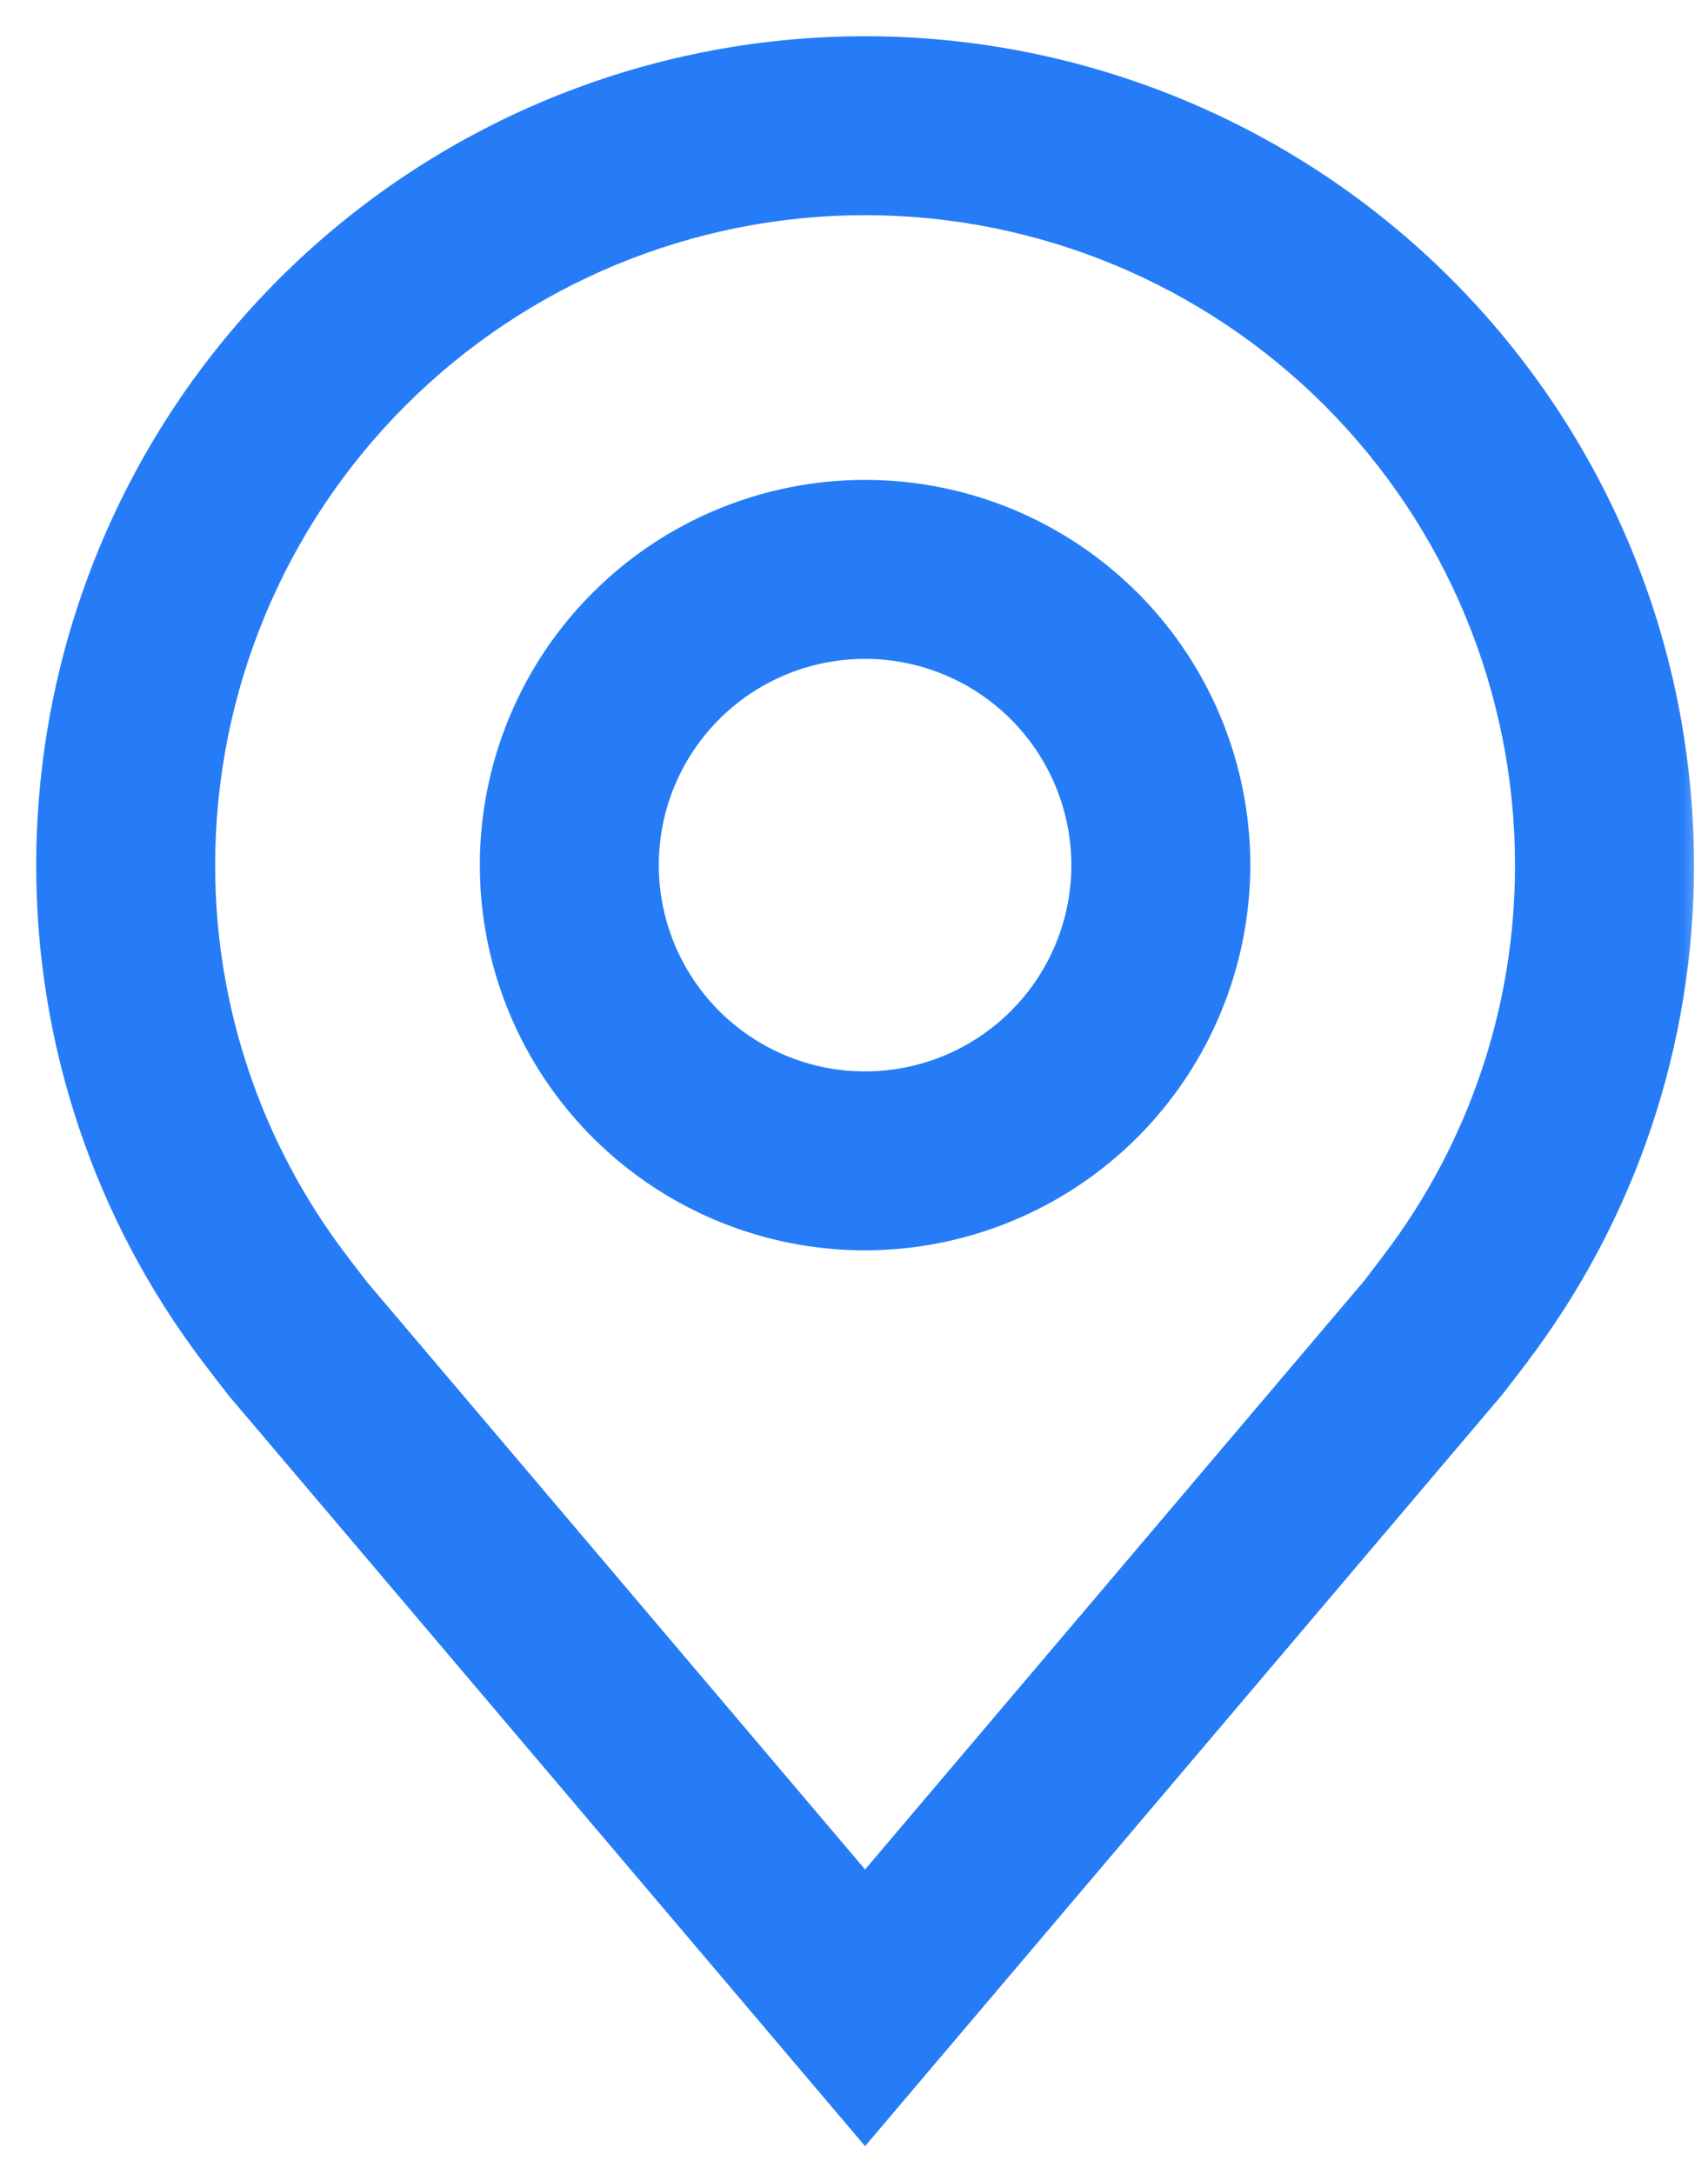
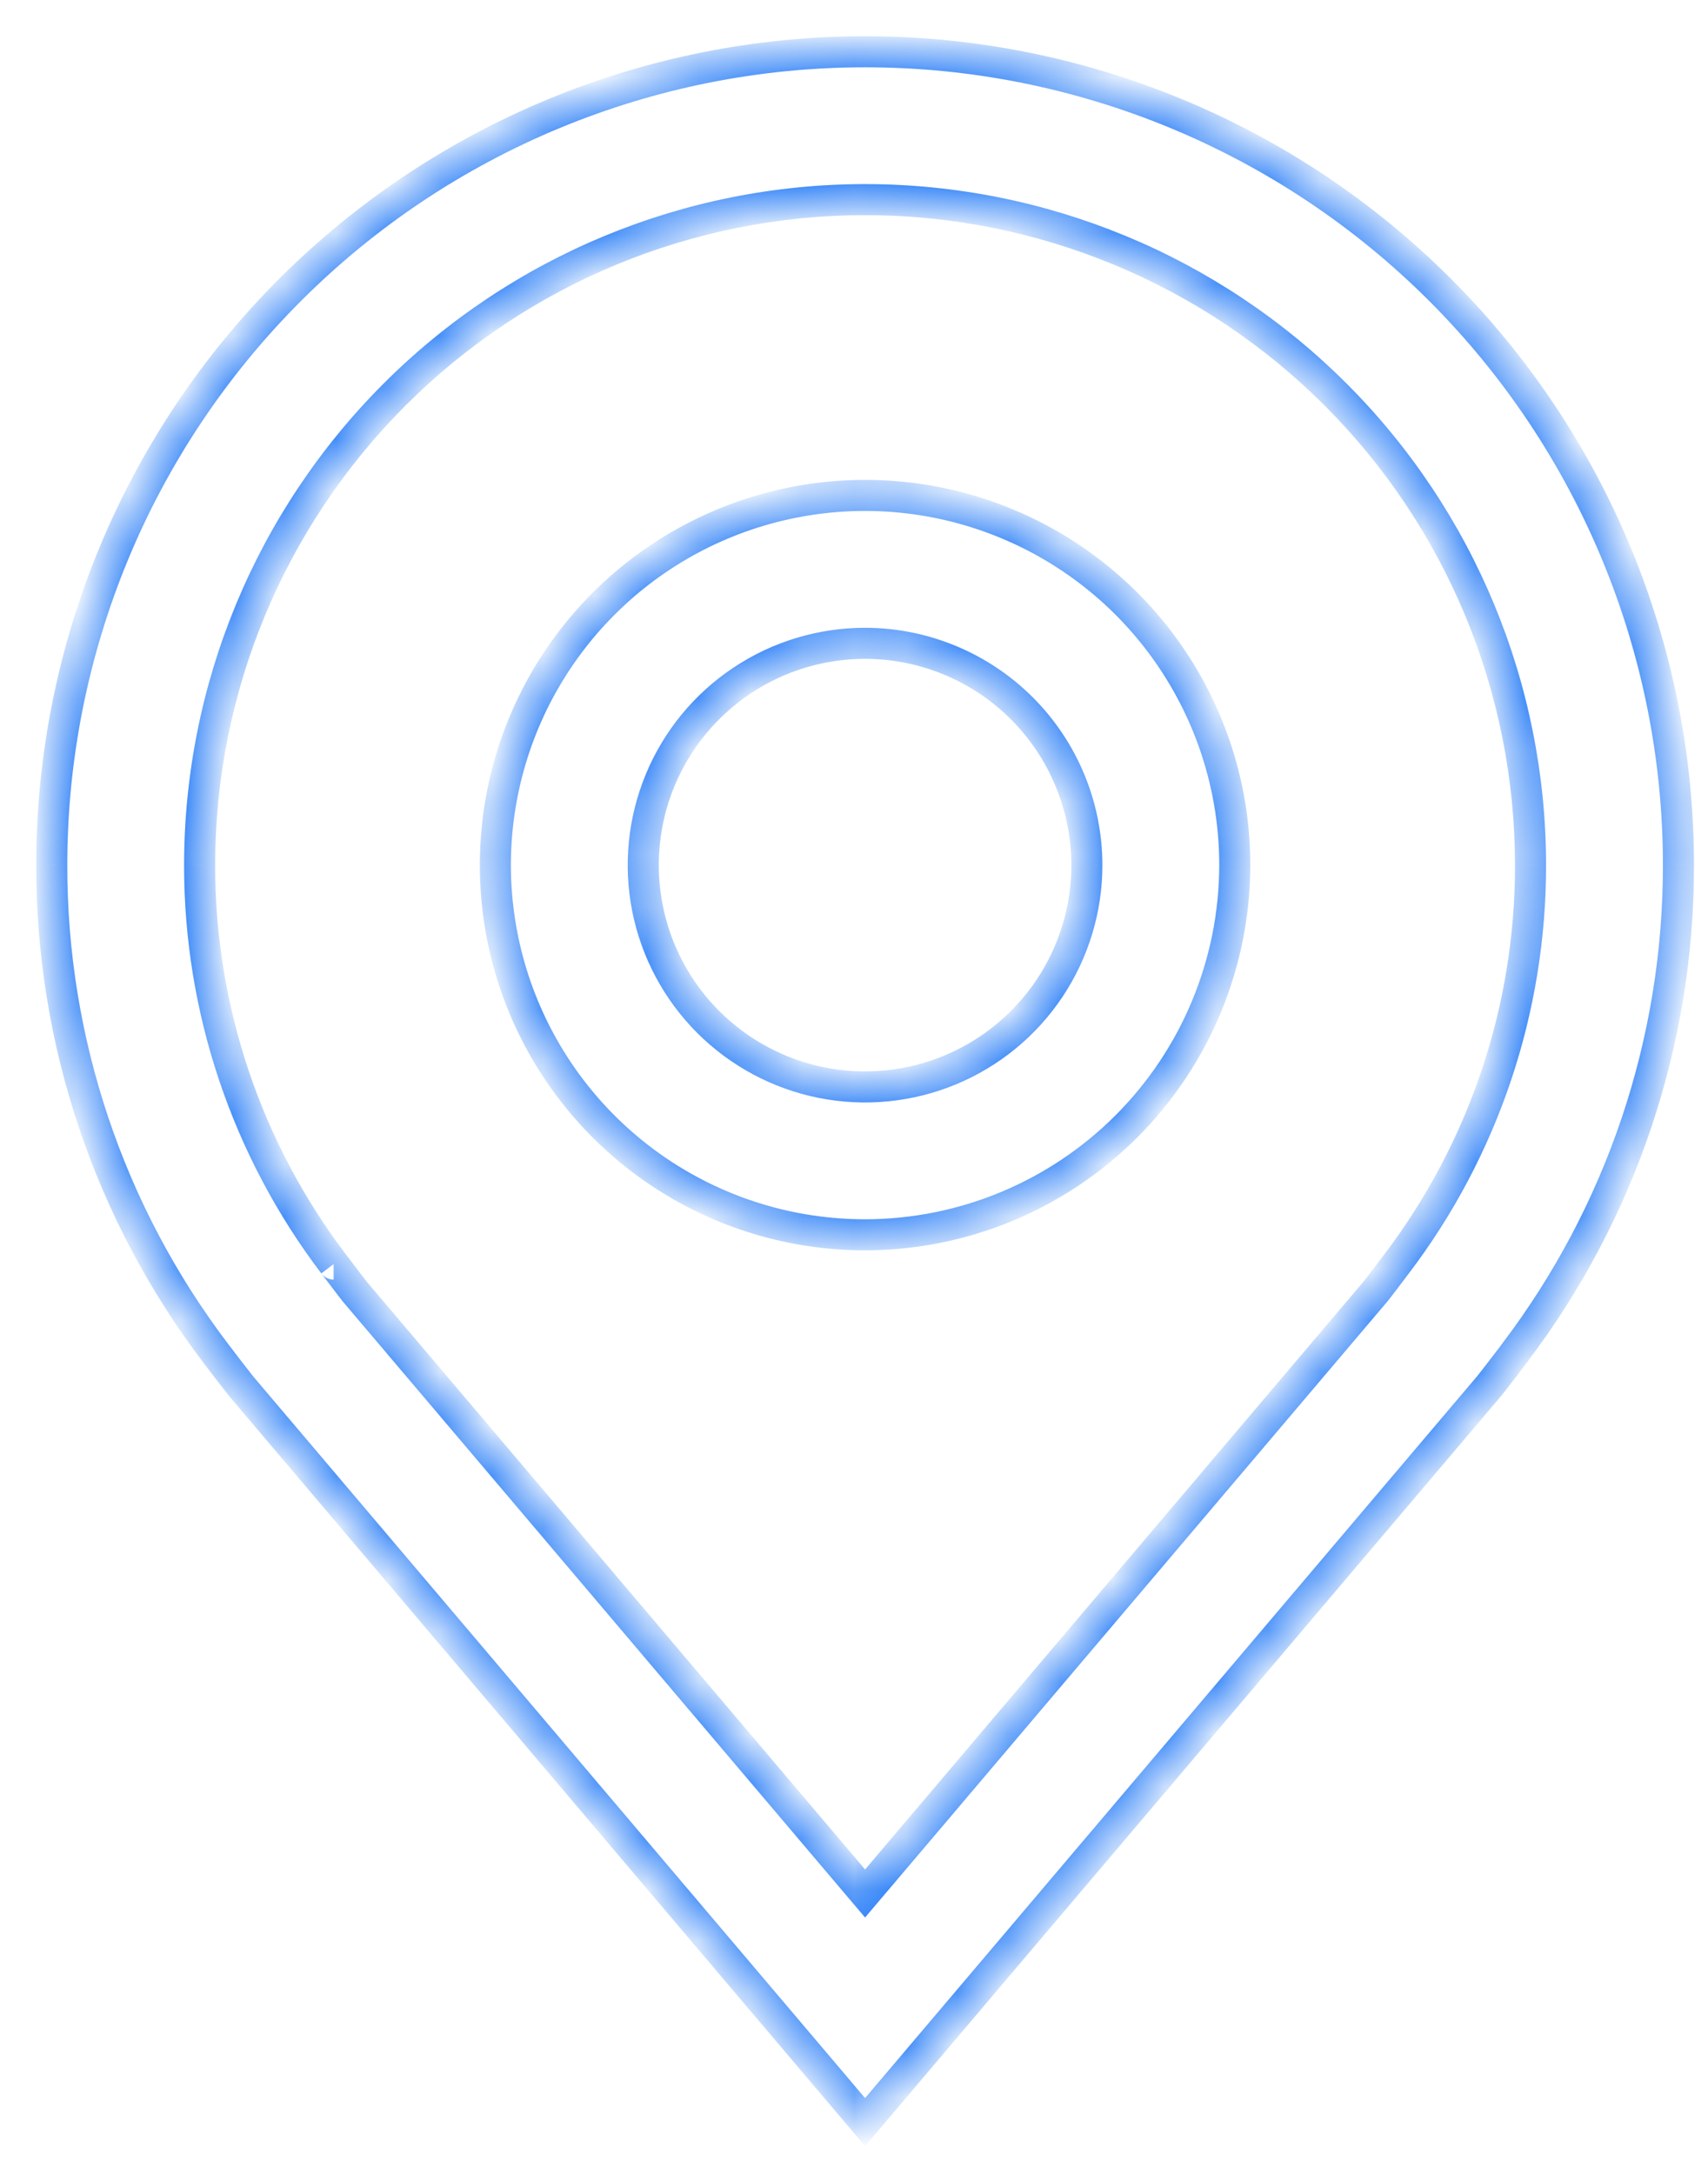
<svg xmlns="http://www.w3.org/2000/svg" width="33" height="42" viewBox="0 0 33 42" fill="none">
  <mask id="path-1-outside-1_677_6189" maskUnits="userSpaceOnUse" x="0" y="0" width="33" height="42" fill="black">
-     <rect fill="white" width="33" height="42" />
    <path fill-rule="evenodd" clip-rule="evenodd" d="M4.663 26.787L16.714 41L28.77 26.781C28.834 26.706 29.263 26.143 29.263 26.143L29.264 26.139C31.322 23.428 32.434 20.117 32.429 16.714C32.429 12.547 30.773 8.55 27.826 5.603C24.879 2.656 20.882 1 16.714 1C12.547 1 8.55 2.656 5.603 5.603C2.656 8.55 1 12.547 1 16.714C0.995 20.119 2.107 23.431 4.166 26.143C4.33 26.359 4.495 26.574 4.663 26.787ZM6.601 24.623C6.518 24.514 6.447 24.421 6.446 24.421H6.447C4.764 22.205 3.854 19.497 3.857 16.714C3.857 13.304 5.212 10.034 7.623 7.623C10.034 5.212 13.304 3.857 16.714 3.857C20.124 3.857 23.395 5.212 25.806 7.623C28.217 10.034 29.571 13.304 29.571 16.714C29.575 19.496 28.666 22.202 26.984 24.417C26.984 24.418 26.964 24.444 26.933 24.485C26.836 24.612 26.633 24.881 26.586 24.94L16.714 36.583L6.856 24.956C6.815 24.905 6.699 24.753 6.601 24.623ZM12.745 22.654C13.92 23.439 15.301 23.857 16.714 23.857C18.608 23.855 20.423 23.102 21.762 21.763C23.101 20.424 23.854 18.608 23.857 16.715C23.857 15.302 23.438 13.921 22.653 12.746C21.868 11.572 20.752 10.656 19.447 10.115C18.142 9.575 16.706 9.433 15.32 9.709C13.935 9.985 12.662 10.665 11.663 11.664C10.664 12.663 9.984 13.935 9.708 15.321C9.433 16.707 9.574 18.143 10.115 19.448C10.655 20.753 11.571 21.869 12.745 22.654ZM14.333 13.151C15.037 12.68 15.866 12.429 16.714 12.429C17.85 12.43 18.939 12.882 19.743 13.685C20.546 14.489 20.998 15.578 21 16.715C21 17.562 20.748 18.391 20.277 19.096C19.806 19.8 19.137 20.35 18.354 20.674C17.571 20.998 16.709 21.083 15.878 20.918C15.046 20.753 14.283 20.344 13.683 19.745C13.084 19.146 12.676 18.382 12.51 17.551C12.345 16.719 12.43 15.858 12.754 15.074C13.079 14.291 13.628 13.622 14.333 13.151Z" />
  </mask>
-   <path fill-rule="evenodd" clip-rule="evenodd" d="M4.663 26.787L16.714 41L28.77 26.781C28.834 26.706 29.263 26.143 29.263 26.143L29.264 26.139C31.322 23.428 32.434 20.117 32.429 16.714C32.429 12.547 30.773 8.55 27.826 5.603C24.879 2.656 20.882 1 16.714 1C12.547 1 8.55 2.656 5.603 5.603C2.656 8.55 1 12.547 1 16.714C0.995 20.119 2.107 23.431 4.166 26.143C4.33 26.359 4.495 26.574 4.663 26.787ZM6.601 24.623C6.518 24.514 6.447 24.421 6.446 24.421H6.447C4.764 22.205 3.854 19.497 3.857 16.714C3.857 13.304 5.212 10.034 7.623 7.623C10.034 5.212 13.304 3.857 16.714 3.857C20.124 3.857 23.395 5.212 25.806 7.623C28.217 10.034 29.571 13.304 29.571 16.714C29.575 19.496 28.666 22.202 26.984 24.417C26.984 24.418 26.964 24.444 26.933 24.485C26.836 24.612 26.633 24.881 26.586 24.94L16.714 36.583L6.856 24.956C6.815 24.905 6.699 24.753 6.601 24.623ZM12.745 22.654C13.92 23.439 15.301 23.857 16.714 23.857C18.608 23.855 20.423 23.102 21.762 21.763C23.101 20.424 23.854 18.608 23.857 16.715C23.857 15.302 23.438 13.921 22.653 12.746C21.868 11.572 20.752 10.656 19.447 10.115C18.142 9.575 16.706 9.433 15.32 9.709C13.935 9.985 12.662 10.665 11.663 11.664C10.664 12.663 9.984 13.935 9.708 15.321C9.433 16.707 9.574 18.143 10.115 19.448C10.655 20.753 11.571 21.869 12.745 22.654ZM14.333 13.151C15.037 12.68 15.866 12.429 16.714 12.429C17.85 12.43 18.939 12.882 19.743 13.685C20.546 14.489 20.998 15.578 21 16.715C21 17.562 20.748 18.391 20.277 19.096C19.806 19.8 19.137 20.35 18.354 20.674C17.571 20.998 16.709 21.083 15.878 20.918C15.046 20.753 14.283 20.344 13.683 19.745C13.084 19.146 12.676 18.382 12.51 17.551C12.345 16.719 12.43 15.858 12.754 15.074C13.079 14.291 13.628 13.622 14.333 13.151Z" fill="#267CF7" />
  <path d="M16.714 41L16.485 41.194L16.714 41.464L16.943 41.194L16.714 41ZM4.663 26.787L4.427 26.973L4.434 26.981L4.663 26.787ZM28.77 26.781L28.541 26.587L28.541 26.587L28.77 26.781ZM29.263 26.143L29.502 26.325L29.532 26.285L29.547 26.238L29.263 26.143ZM29.264 26.139L29.025 25.957L28.995 25.997L28.98 26.044L29.264 26.139ZM32.429 16.714L32.129 16.714L32.129 16.715L32.429 16.714ZM27.826 5.603L27.614 5.815L27.614 5.815L27.826 5.603ZM5.603 5.603L5.39 5.39L5.39 5.39L5.603 5.603ZM1 16.714L1.3 16.715V16.714H1ZM4.166 26.143L4.405 25.962L4.405 25.962L4.166 26.143ZM6.601 24.623L6.84 24.442L6.84 24.442L6.601 24.623ZM6.447 24.421V24.721H7.052L6.686 24.24L6.447 24.421ZM3.857 16.714L4.157 16.715V16.714H3.857ZM25.806 7.623L25.593 7.835L25.593 7.835L25.806 7.623ZM29.571 16.714L29.271 16.714L29.271 16.715L29.571 16.714ZM26.984 24.417L27.196 24.629L27.211 24.615L27.223 24.599L26.984 24.417ZM26.933 24.485L27.172 24.666L27.172 24.666L26.933 24.485ZM26.586 24.94L26.815 25.134L26.82 25.127L26.586 24.94ZM16.714 36.583L16.485 36.777L16.714 37.047L16.943 36.777L16.714 36.583ZM6.856 24.956L6.622 25.144L6.627 25.15L6.856 24.956ZM16.714 23.857L16.714 24.157L16.714 24.157L16.714 23.857ZM12.745 22.654L12.912 22.404L12.912 22.404L12.745 22.654ZM23.857 16.715L24.157 16.715V16.715H23.857ZM22.653 12.746L22.403 12.913L22.403 12.913L22.653 12.746ZM19.447 10.115L19.332 10.393L19.332 10.393L19.447 10.115ZM15.32 9.709L15.262 9.415L15.262 9.415L15.32 9.709ZM9.708 15.321L9.414 15.262L9.414 15.262L9.708 15.321ZM10.115 19.448L10.392 19.333L10.392 19.333L10.115 19.448ZM16.714 12.429L16.714 12.129H16.714V12.429ZM14.333 13.151L14.499 13.4L14.499 13.4L14.333 13.151ZM19.743 13.685L19.531 13.897L19.531 13.897L19.743 13.685ZM21 16.715L21.299 16.715L21.299 16.714L21 16.715ZM20.277 19.096L20.527 19.262L20.527 19.262L20.277 19.096ZM18.354 20.674L18.469 20.951L18.469 20.951L18.354 20.674ZM15.878 20.918L15.936 20.624L15.936 20.624L15.878 20.918ZM13.683 19.745L13.895 19.533L13.895 19.533L13.683 19.745ZM12.51 17.551L12.216 17.609L12.216 17.609L12.51 17.551ZM12.754 15.074L12.477 14.96L12.477 14.96L12.754 15.074ZM16.943 40.806L4.892 26.593L4.434 26.981L16.485 41.194L16.943 40.806ZM28.541 26.587L16.485 40.806L16.943 41.194L28.999 26.975L28.541 26.587ZM29.263 26.143C29.024 25.961 29.024 25.961 29.024 25.961C29.024 25.961 29.024 25.961 29.024 25.961C29.024 25.961 29.024 25.961 29.024 25.961C29.024 25.961 29.024 25.961 29.024 25.962C29.024 25.962 29.023 25.962 29.023 25.963C29.022 25.964 29.021 25.965 29.019 25.967C29.016 25.971 29.012 25.978 29.006 25.985C28.994 26.001 28.977 26.023 28.956 26.05C28.915 26.104 28.86 26.176 28.802 26.251C28.684 26.406 28.567 26.557 28.541 26.587L28.999 26.976C29.037 26.93 29.167 26.762 29.279 26.616C29.336 26.541 29.392 26.468 29.433 26.414C29.454 26.387 29.471 26.365 29.483 26.349C29.489 26.341 29.494 26.335 29.497 26.331C29.498 26.329 29.5 26.327 29.5 26.326C29.501 26.326 29.501 26.325 29.501 26.325C29.501 26.325 29.501 26.325 29.502 26.325C29.502 26.325 29.502 26.325 29.502 26.325C29.502 26.325 29.502 26.325 29.502 26.325C29.502 26.325 29.502 26.325 29.263 26.143ZM28.98 26.044L28.978 26.048L29.547 26.238L29.549 26.233L28.98 26.044ZM32.129 16.715C32.133 20.052 31.043 23.299 29.025 25.957L29.503 26.32C31.601 23.557 32.734 20.183 32.729 16.714L32.129 16.715ZM27.614 5.815C30.505 8.705 32.129 12.626 32.129 16.714H32.729C32.729 12.467 31.041 8.394 28.038 5.39L27.614 5.815ZM16.714 1.3C20.802 1.3 24.723 2.924 27.614 5.815L28.038 5.39C25.035 2.387 20.962 0.7 16.714 0.7V1.3ZM5.815 5.815C8.706 2.924 12.626 1.3 16.714 1.3V0.7C12.467 0.7 8.394 2.387 5.39 5.39L5.815 5.815ZM1.3 16.714C1.3 12.626 2.924 8.705 5.815 5.815L5.39 5.39C2.387 8.394 0.7 12.467 0.7 16.714H1.3ZM4.405 25.962C2.386 23.302 1.295 20.054 1.3 16.715L0.7 16.714C0.695 20.184 1.828 23.56 3.927 26.324L4.405 25.962ZM4.899 26.602C4.732 26.39 4.568 26.176 4.405 25.962L3.927 26.324C4.092 26.542 4.258 26.758 4.427 26.972L4.899 26.602ZM6.446 24.721C6.394 24.721 6.355 24.708 6.337 24.701C6.316 24.693 6.3 24.684 6.291 24.678C6.272 24.667 6.259 24.657 6.254 24.652C6.242 24.642 6.234 24.634 6.231 24.631C6.225 24.625 6.221 24.619 6.22 24.619C6.217 24.615 6.215 24.613 6.216 24.614C6.216 24.615 6.218 24.617 6.222 24.622C6.229 24.631 6.24 24.645 6.254 24.664C6.282 24.7 6.32 24.75 6.362 24.805L6.84 24.442C6.798 24.387 6.759 24.336 6.731 24.299C6.717 24.281 6.704 24.265 6.696 24.253C6.691 24.248 6.687 24.242 6.683 24.237C6.681 24.235 6.678 24.231 6.674 24.227C6.672 24.225 6.667 24.219 6.661 24.212C6.658 24.209 6.65 24.201 6.638 24.191C6.632 24.186 6.619 24.176 6.601 24.165C6.596 24.162 6.535 24.121 6.446 24.121V24.721ZM6.447 24.121H6.446V24.721H6.447V24.121ZM3.557 16.714C3.554 19.563 4.485 22.334 6.208 24.603L6.686 24.24C5.043 22.076 4.154 19.432 4.157 16.715L3.557 16.714ZM7.411 7.411C4.943 9.878 3.557 13.225 3.557 16.714H4.157C4.157 13.384 5.48 10.19 7.835 7.835L7.411 7.411ZM16.714 3.557C13.225 3.557 9.878 4.943 7.411 7.411L7.835 7.835C10.19 5.48 13.384 4.157 16.714 4.157V3.557ZM26.018 7.411C23.55 4.943 20.204 3.557 16.714 3.557V4.157C20.045 4.157 23.239 5.48 25.593 7.835L26.018 7.411ZM29.871 16.714C29.871 13.225 28.485 9.878 26.018 7.411L25.593 7.835C27.948 10.19 29.271 13.384 29.271 16.714H29.871ZM27.223 24.599C28.945 22.331 29.875 19.561 29.871 16.714L29.271 16.715C29.275 19.43 28.387 22.073 26.745 24.236L27.223 24.599ZM27.172 24.666C27.188 24.645 27.2 24.629 27.209 24.617C27.214 24.611 27.217 24.607 27.219 24.604C27.22 24.602 27.221 24.601 27.221 24.601C27.221 24.601 27.221 24.601 27.221 24.602C27.221 24.602 27.22 24.603 27.219 24.604C27.218 24.605 27.217 24.607 27.215 24.608C27.215 24.609 27.213 24.611 27.211 24.614C27.21 24.615 27.208 24.617 27.206 24.619C27.204 24.621 27.201 24.625 27.196 24.629L26.772 24.205C26.764 24.213 26.759 24.22 26.758 24.221C26.756 24.223 26.754 24.225 26.753 24.226C26.752 24.228 26.75 24.23 26.75 24.23C26.748 24.232 26.748 24.233 26.747 24.233C26.746 24.234 26.746 24.235 26.745 24.236C26.744 24.237 26.743 24.239 26.742 24.24C26.739 24.244 26.735 24.249 26.731 24.255C26.722 24.266 26.709 24.283 26.694 24.304L27.172 24.666ZM26.82 25.127C26.871 25.064 27.078 24.791 27.172 24.666L26.694 24.304C26.595 24.434 26.396 24.697 26.352 24.753L26.82 25.127ZM16.943 36.777L26.815 25.134L26.357 24.746L16.485 36.389L16.943 36.777ZM6.627 25.15L16.485 36.777L16.943 36.389L7.085 24.762L6.627 25.15ZM6.362 24.805C6.458 24.932 6.578 25.089 6.622 25.144L7.09 24.768C7.052 24.721 6.94 24.573 6.84 24.442L6.362 24.805ZM16.714 23.557C15.36 23.557 14.037 23.156 12.912 22.404L12.579 22.903C13.803 23.721 15.242 24.157 16.714 24.157V23.557ZM21.55 21.551C20.267 22.834 18.528 23.555 16.713 23.557L16.714 24.157C18.687 24.155 20.579 23.37 21.974 21.975L21.55 21.551ZM23.557 16.714C23.554 18.528 22.833 20.268 21.55 21.551L21.974 21.975C23.369 20.58 24.154 18.688 24.157 16.715L23.557 16.714ZM22.403 12.913C23.155 14.038 23.557 15.361 23.557 16.715H24.157C24.157 15.242 23.72 13.803 22.902 12.579L22.403 12.913ZM19.332 10.393C20.583 10.911 21.651 11.787 22.403 12.913L22.902 12.579C22.084 11.355 20.922 10.402 19.562 9.838L19.332 10.393ZM15.379 10.003C16.706 9.739 18.082 9.875 19.332 10.393L19.562 9.838C18.202 9.275 16.706 9.127 15.262 9.415L15.379 10.003ZM11.875 11.876C12.832 10.919 14.051 10.267 15.379 10.003L15.262 9.415C13.818 9.702 12.492 10.411 11.451 11.452L11.875 11.876ZM10.002 15.38C10.266 14.052 10.918 12.833 11.875 11.876L11.451 11.452C10.41 12.492 9.701 13.819 9.414 15.262L10.002 15.38ZM10.392 19.333C9.874 18.083 9.738 16.707 10.002 15.38L9.414 15.262C9.127 16.706 9.274 18.203 9.837 19.563L10.392 19.333ZM12.912 22.404C11.787 21.652 10.91 20.584 10.392 19.333L9.837 19.563C10.401 20.923 11.355 22.085 12.579 22.903L12.912 22.404ZM16.714 12.129C15.807 12.129 14.92 12.398 14.166 12.902L14.499 13.4C15.155 12.963 15.925 12.729 16.714 12.729V12.129ZM19.955 13.473C19.095 12.614 17.93 12.13 16.714 12.129L16.713 12.729C17.77 12.73 18.784 13.15 19.531 13.897L19.955 13.473ZM21.299 16.714C21.298 15.498 20.815 14.333 19.955 13.473L19.531 13.897C20.278 14.645 20.698 15.658 20.7 16.715L21.299 16.714ZM20.527 19.262C21.03 18.508 21.299 17.622 21.299 16.715H20.7C20.7 17.503 20.466 18.273 20.028 18.929L20.527 19.262ZM18.469 20.951C19.307 20.604 20.023 20.016 20.527 19.262L20.028 18.929C19.59 19.584 18.967 20.095 18.239 20.397L18.469 20.951ZM15.819 21.212C16.709 21.389 17.631 21.298 18.469 20.951L18.239 20.397C17.511 20.698 16.709 20.777 15.936 20.624L15.819 21.212ZM13.471 19.957C14.113 20.598 14.93 21.035 15.819 21.212L15.936 20.624C15.163 20.47 14.453 20.09 13.895 19.533L13.471 19.957ZM12.216 17.609C12.393 18.499 12.83 19.316 13.471 19.957L13.895 19.533C13.338 18.975 12.958 18.265 12.805 17.492L12.216 17.609ZM12.477 14.96C12.13 15.798 12.039 16.72 12.216 17.609L12.805 17.492C12.651 16.719 12.73 15.918 13.031 15.189L12.477 14.96ZM14.166 12.902C13.412 13.405 12.824 14.122 12.477 14.96L13.031 15.189C13.333 14.461 13.844 13.838 14.499 13.4L14.166 12.902Z" fill="#267CF7" mask="url(#path-1-outside-1_677_6189)" />
</svg>